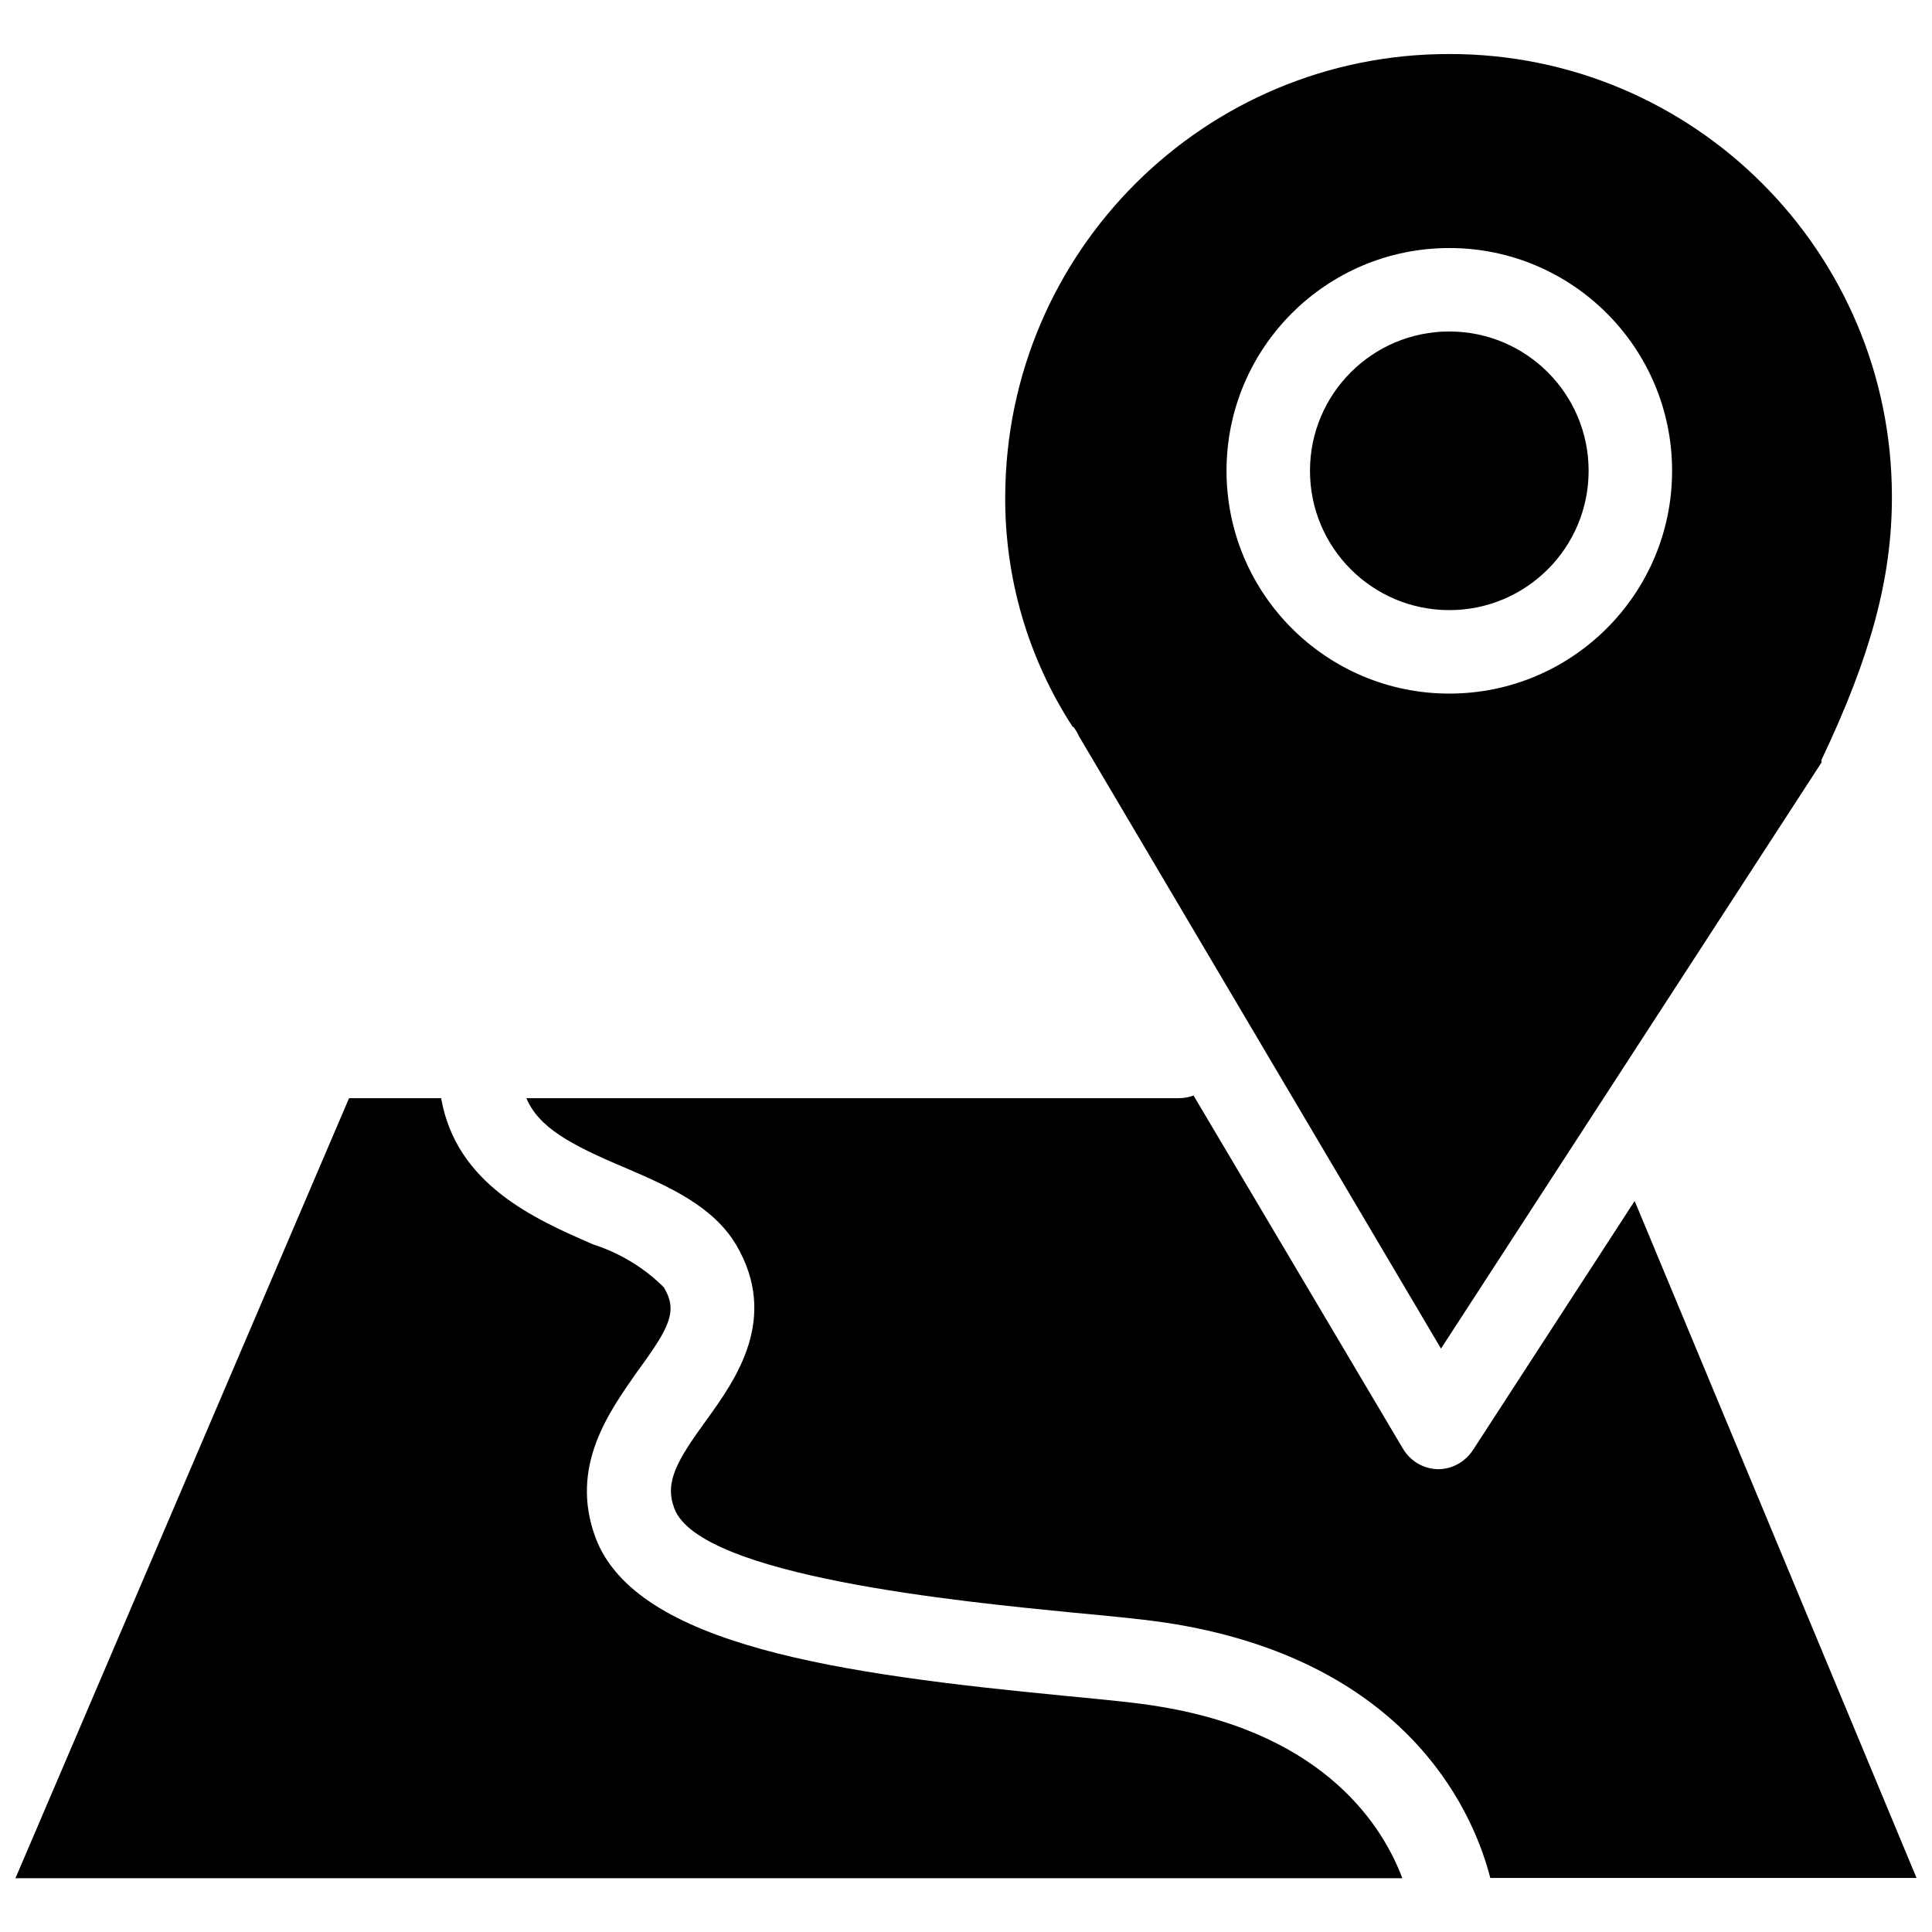
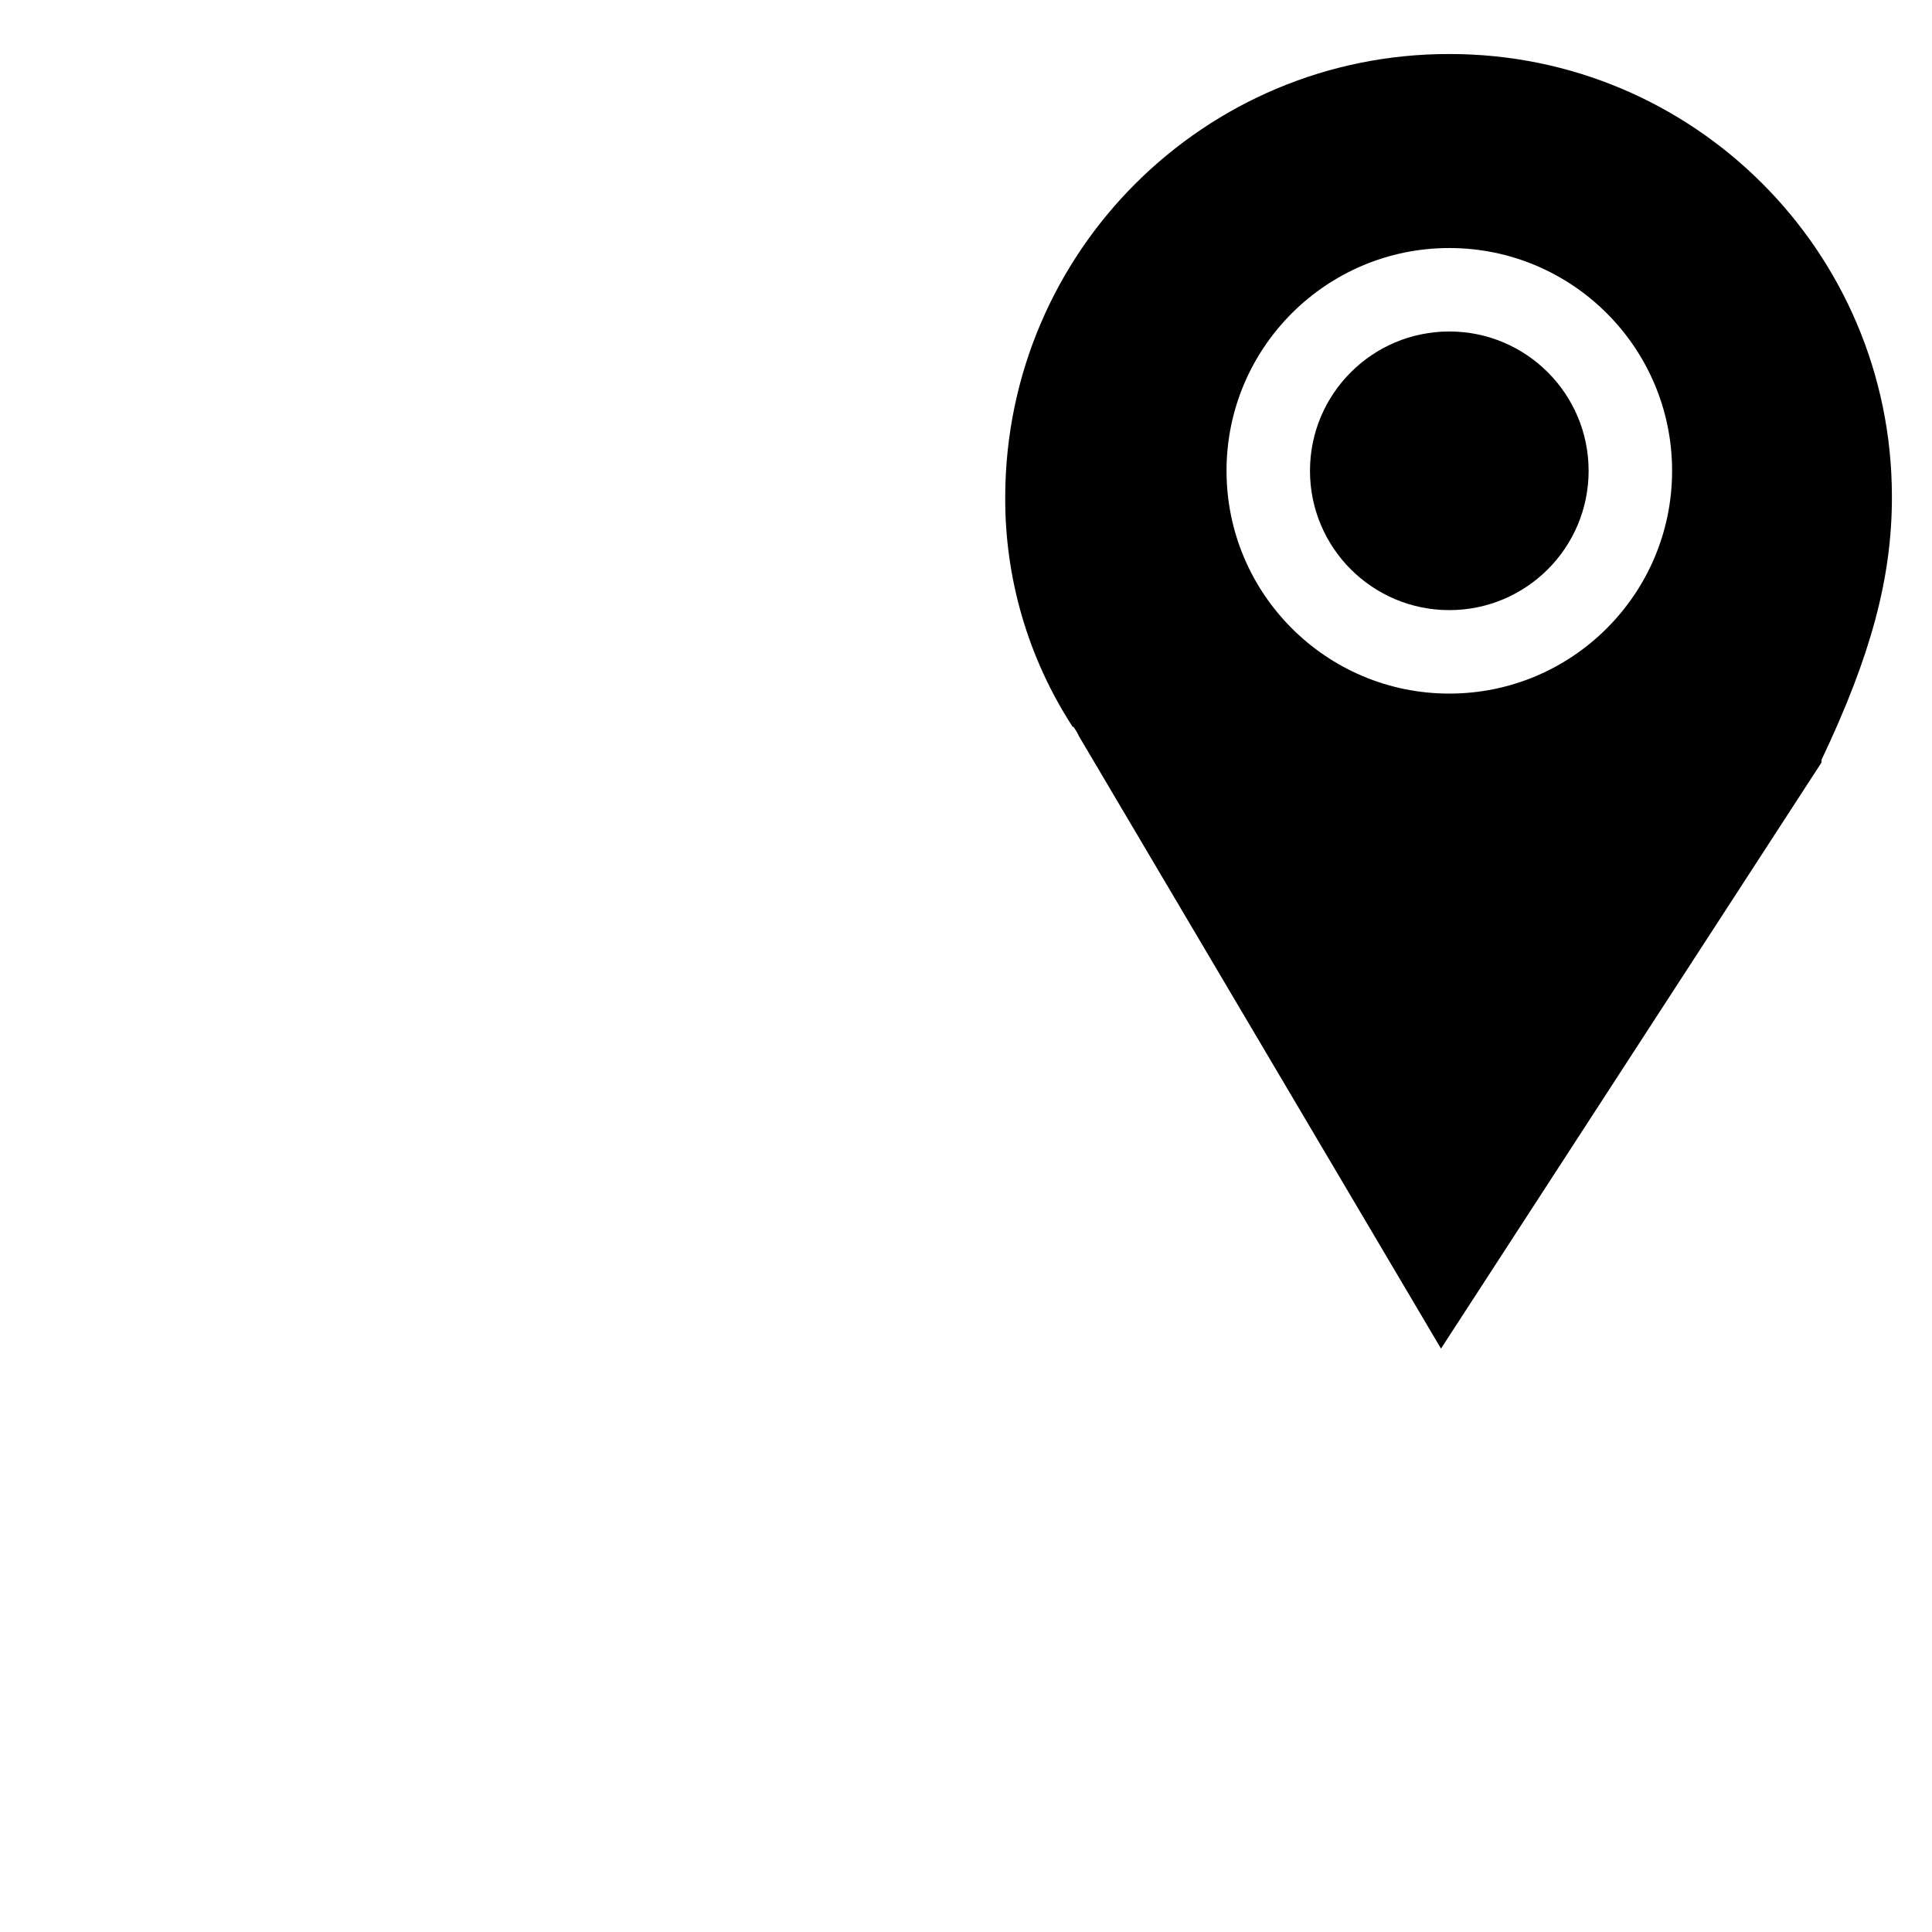
<svg xmlns="http://www.w3.org/2000/svg" width="800px" height="800px" version="1.1" viewBox="144 144 512 512">
  <defs>
    <clipPath id="b">
      <path d="m283 434h368.9v208h-368.9z" />
    </clipPath>
    <clipPath id="a">
-       <path d="m148.09 435h367.91v207h-367.91z" />
+       <path d="m148.09 435v207h-367.91z" />
    </clipPath>
  </defs>
  <path d="m565 268.77c0 20.391-16.531 36.918-36.918 36.918-20.391 0-36.922-16.527-36.922-36.918 0-20.391 16.531-36.922 36.922-36.922 20.387 0 36.918 16.531 36.918 36.922" />
  <path d="m428.5 336.63c0.551 0.789 1.023 1.574 1.418 2.441l95.961 162.32 100.84-155.32v-0.707c13.066-27.473 18.656-48.254 18.656-69.512v-0.395c-0.078-64.785-52.586-117.21-117.29-117.14-64.867-0.078-117.45 52.348-117.69 117.14-0.156 21.727 6.062 42.98 17.871 61.164zm99.582-126.9c32.59 0 59.039 26.449 59.039 59.039 0 32.59-26.449 59.039-59.039 59.039s-59.039-26.449-59.039-59.039c-0.004-32.586 26.445-59.039 59.039-59.039z" />
  <g clip-path="url(#b)">
-     <path d="m577.2 462.27-42.824 65.969c-2.047 3.148-5.512 5.117-9.289 5.117-3.856-0.078-7.32-2.125-9.289-5.434l-55.496-93.598c-1.258 0.473-2.598 0.707-4.016 0.707h-172.79c3.227 7.637 11.336 12.203 26.137 18.422 11.57 4.961 23.379 10.156 29.52 20.547 11.336 19.445-0.156 35.582-8.031 46.445-7.871 10.863-11.02 16.375-8.422 23.301 6.769 18.027 76.281 24.719 105.8 27.629 11.098 1.023 20.625 1.969 27.078 3.07 63.762 10.785 79.586 52.426 83.363 67.227h112.96z" />
-   </g>
+     </g>
  <g clip-path="url(#a)">
-     <path d="m451.72 596.33c-5.746-1.023-14.879-1.891-25.504-2.914-59.434-5.746-113.59-13.305-124.38-41.879-7.086-19.051 3.777-33.613 11.18-44.242 8.738-11.887 10.547-15.98 6.926-22.121-5.273-5.273-11.73-9.133-18.812-11.414-15.586-6.769-36.211-15.902-40.227-38.73h-24.402l-88.406 206.72h367.54c-4.879-12.992-19.68-38.023-63.918-45.422z" />
-   </g>
+     </g>
</svg>